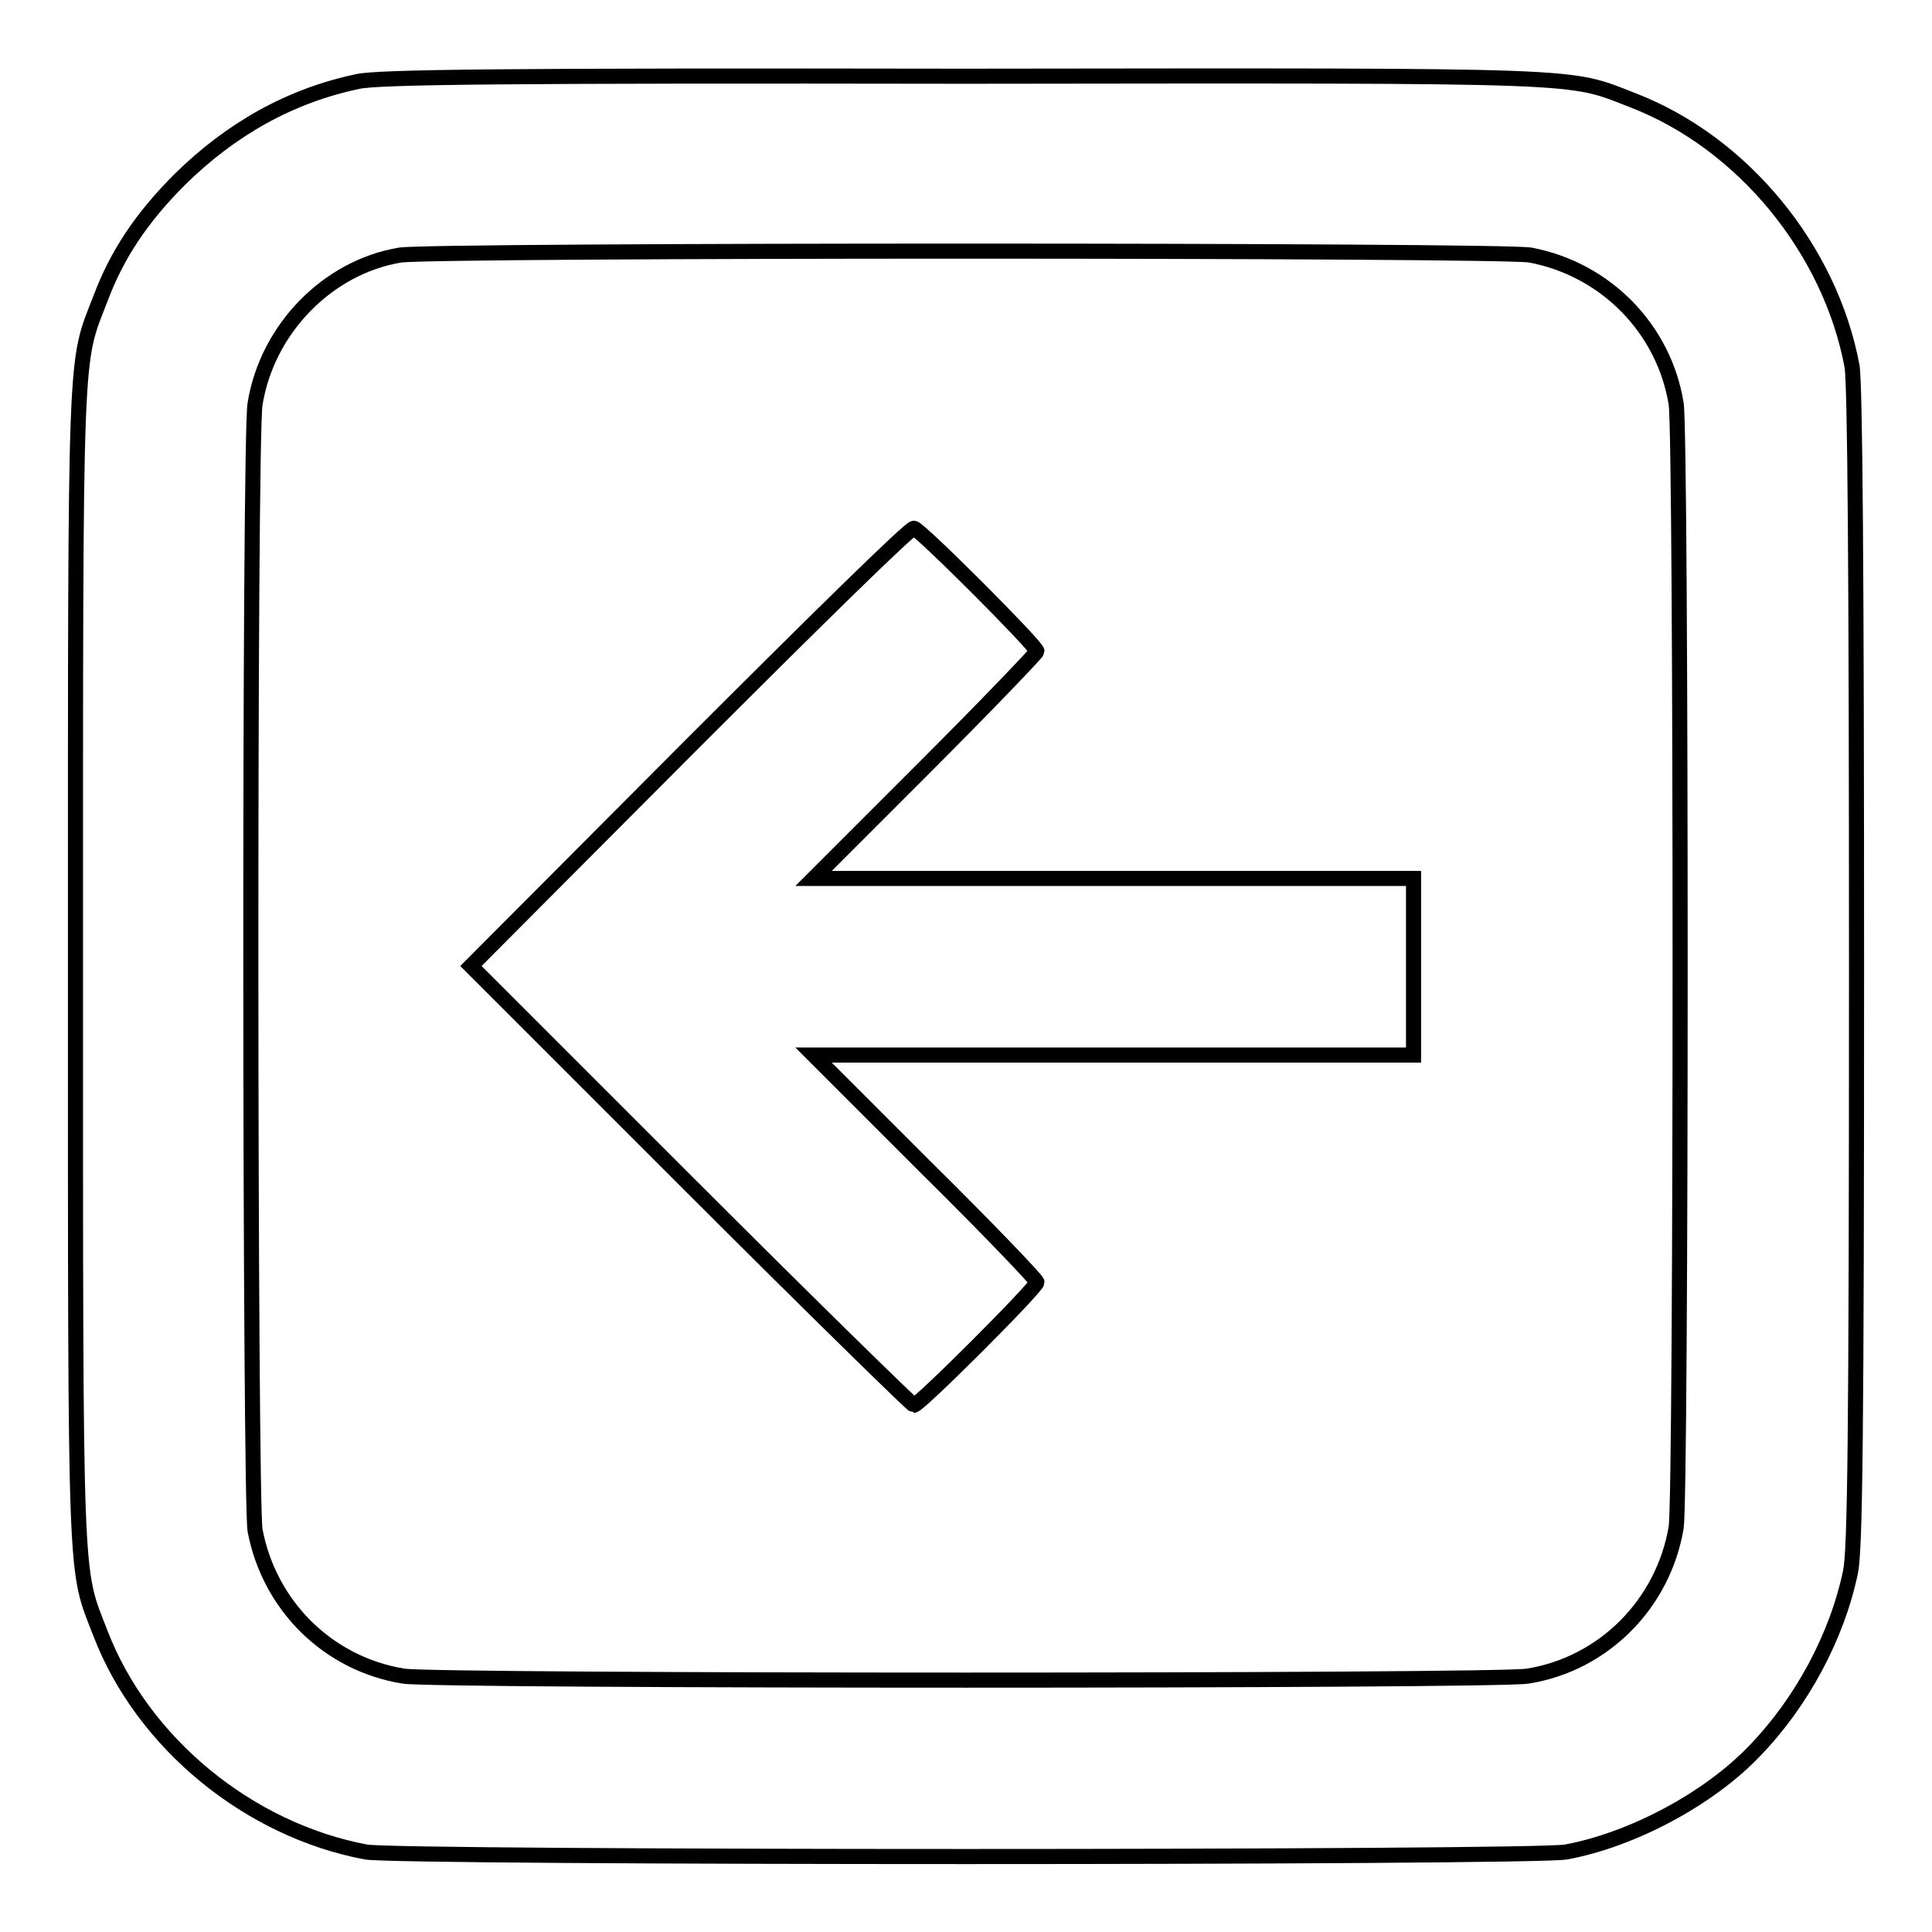
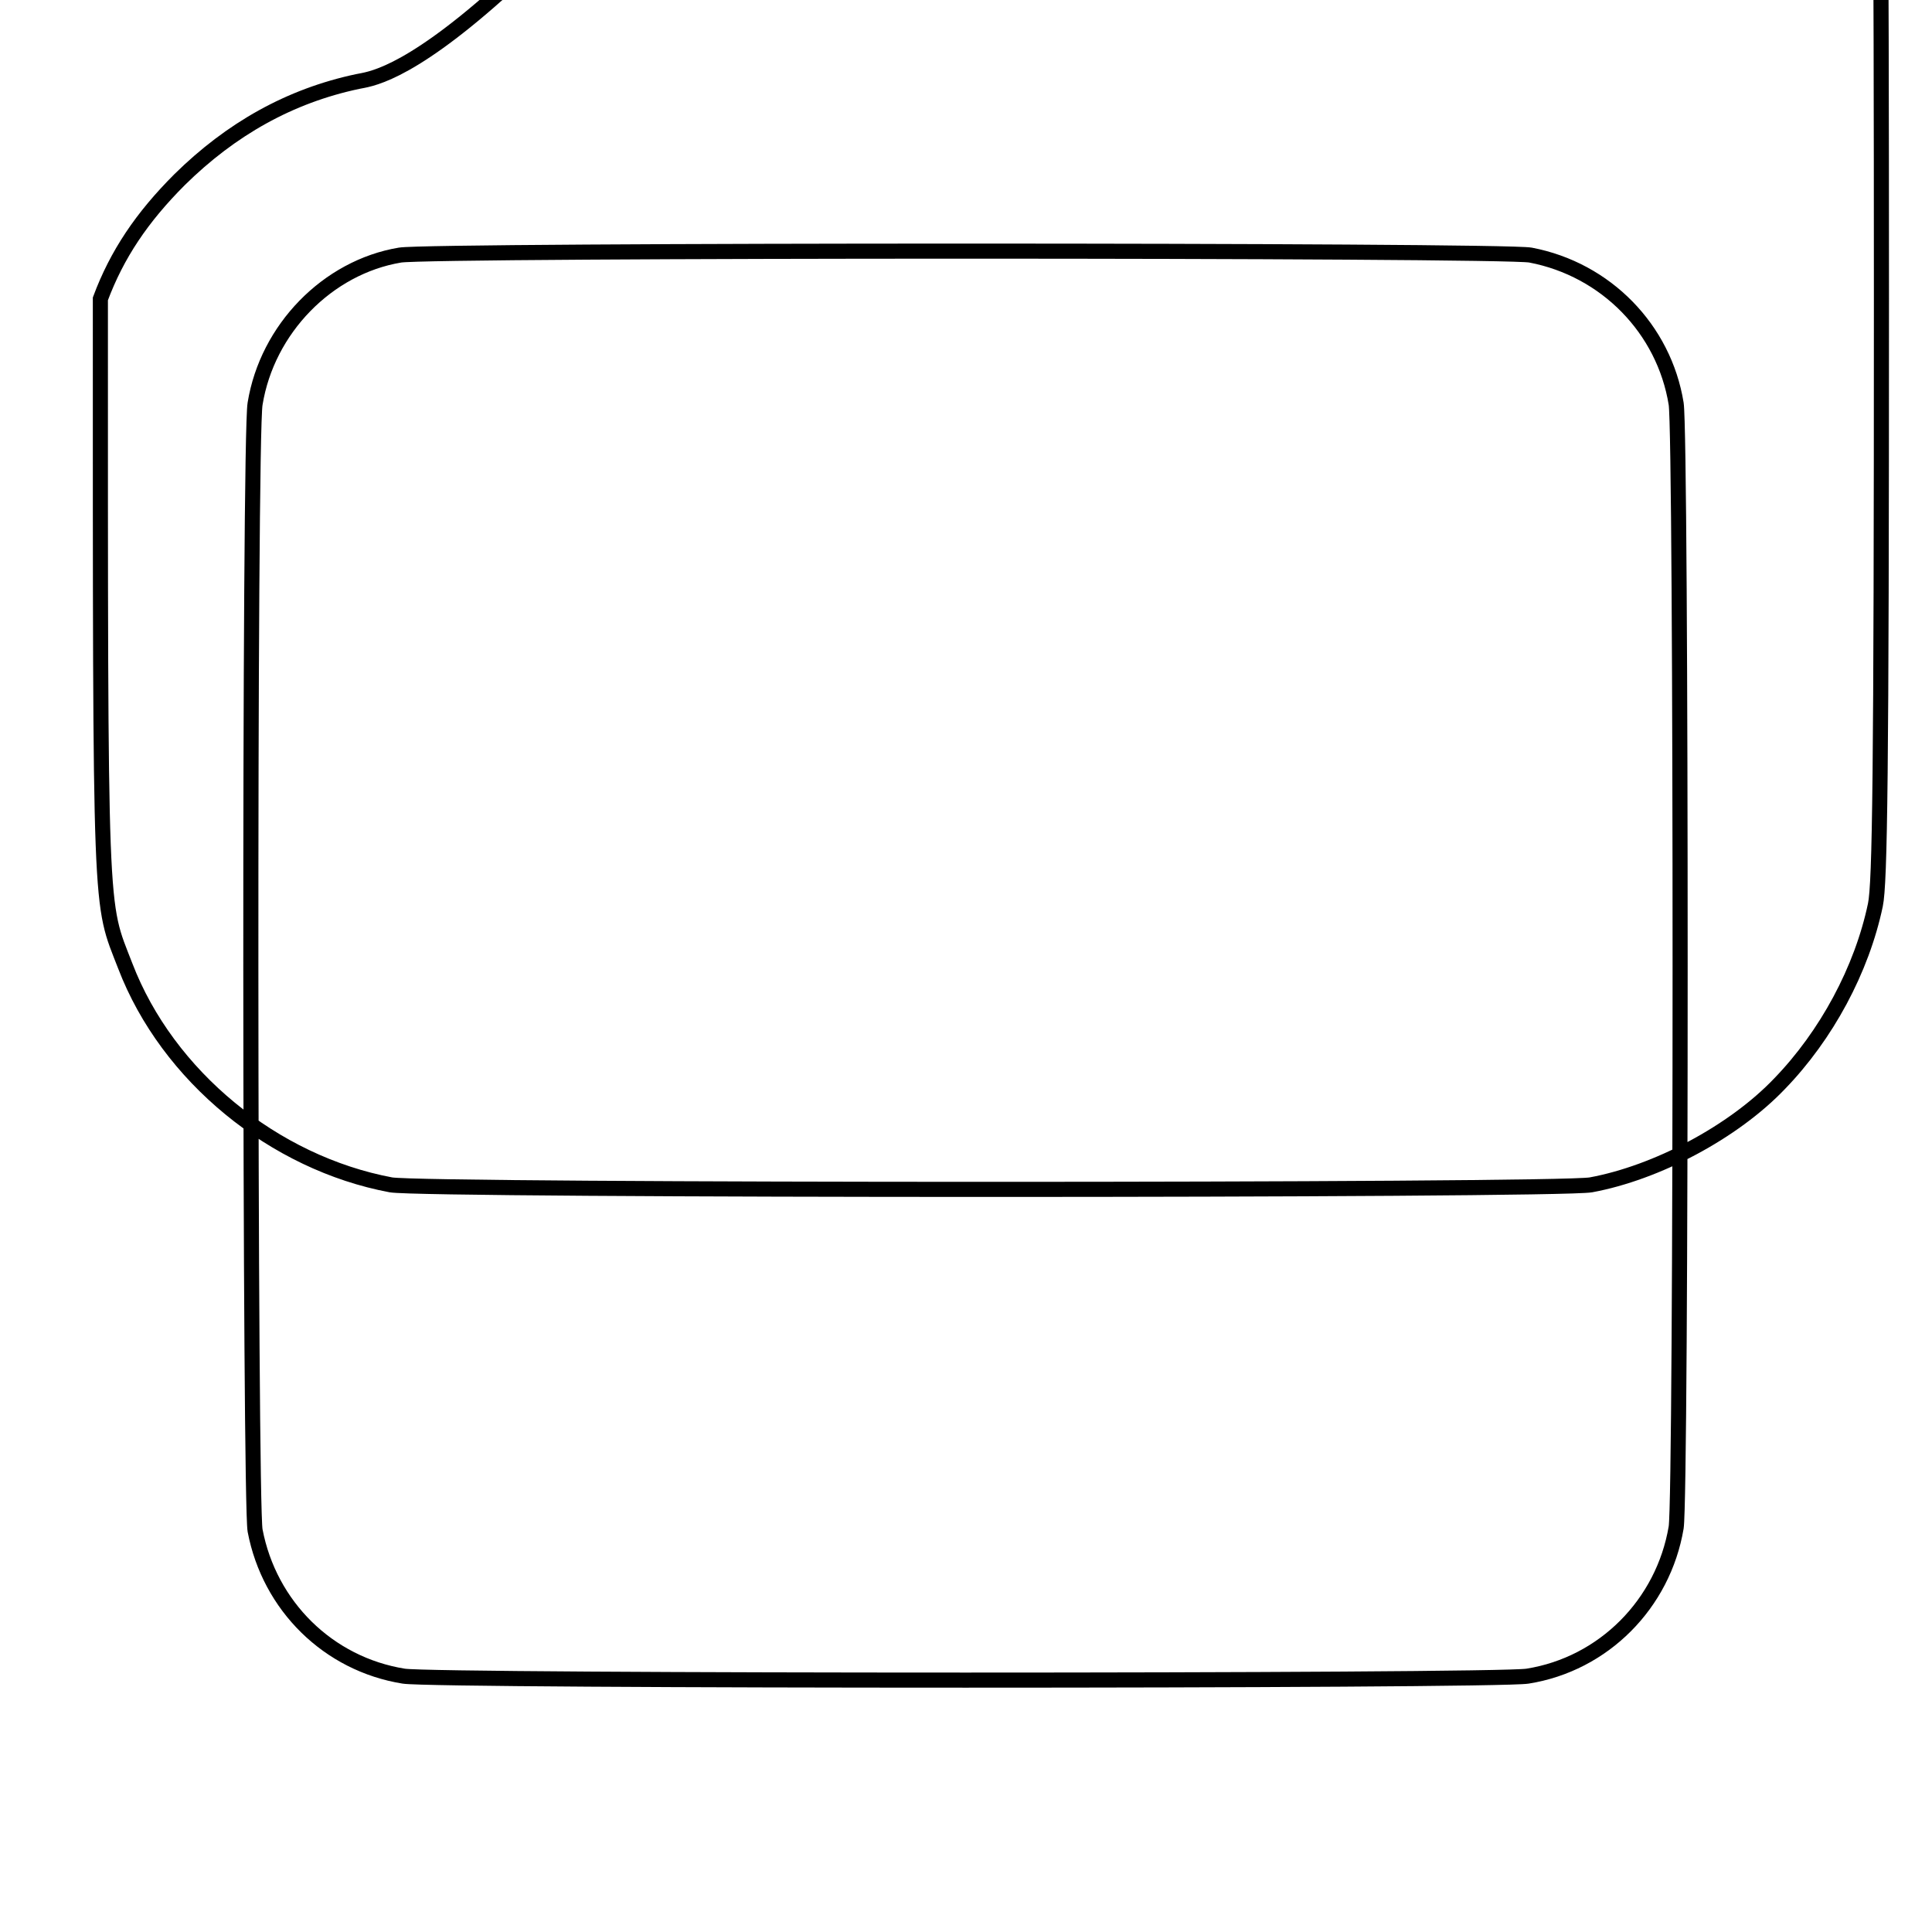
<svg xmlns="http://www.w3.org/2000/svg" version="1.1" x="0px" y="0px" viewBox="0 0 256 256" enable-background="new 0 0 256 256" xml:space="preserve">
  <g>
    <g>
      <g>
-         <path stroke-width="2" fill-opacity="0" stroke="#000000" d="M47.4,10.8c-9,1.9-16.8,6.3-23.6,13c-5,5-8.3,9.9-10.5,15.8C9.9,48.4,10,44.3,10,128c0,83.7-0.1,79.6,3.3,88.4c5.6,14.6,19.7,26.1,35.2,29c4.5,0.8,154.5,0.8,159,0c8.7-1.6,18.9-7,25-13.4c6.2-6.4,10.9-15.1,12.7-23.7c0.6-2.9,0.8-17.1,0.8-80.1c0-52.6-0.2-77.5-0.6-79.7c-2.9-15.5-14.5-29.6-29-35.2c-8.8-3.4-4.6-3.3-88.6-3.2C66.5,10,50.1,10.2,47.4,10.8z M202.8,33.8c10,1.9,17.7,9.8,19.3,19.7c0.7,4.4,0.7,144.5,0,148.9c-1.7,10.1-9.6,18.1-19.7,19.7c-4.4,0.7-144.5,0.7-148.9,0c-10-1.6-17.8-9.3-19.7-19.3c-0.7-3.9-0.8-144.8,0-149.3c1.6-9.9,9.6-18.1,19.2-19.7C57.1,33.1,199.2,33.1,202.8,33.8z" />
-         <path stroke-width="2" fill-opacity="0" stroke="#000000" d="M91.4,98.9L62.4,128l29.1,29.1c16,16,29.4,29.1,29.6,29.1c0.7,0,16.3-15.6,16.3-16.3c0-0.3-6.6-7.2-14.8-15.3l-14.8-14.8h39.8h39.7V128v-11.6h-39.7h-39.8l14.8-14.8c8.1-8.1,14.8-15.1,14.8-15.3c0-0.7-15.6-16.3-16.3-16.3C120.7,69.8,107.4,82.9,91.4,98.9z" />
+         <path stroke-width="2" fill-opacity="0" stroke="#000000" d="M47.4,10.8c-9,1.9-16.8,6.3-23.6,13c-5,5-8.3,9.9-10.5,15.8c0,83.7-0.1,79.6,3.3,88.4c5.6,14.6,19.7,26.1,35.2,29c4.5,0.8,154.5,0.8,159,0c8.7-1.6,18.9-7,25-13.4c6.2-6.4,10.9-15.1,12.7-23.7c0.6-2.9,0.8-17.1,0.8-80.1c0-52.6-0.2-77.5-0.6-79.7c-2.9-15.5-14.5-29.6-29-35.2c-8.8-3.4-4.6-3.3-88.6-3.2C66.5,10,50.1,10.2,47.4,10.8z M202.8,33.8c10,1.9,17.7,9.8,19.3,19.7c0.7,4.4,0.7,144.5,0,148.9c-1.7,10.1-9.6,18.1-19.7,19.7c-4.4,0.7-144.5,0.7-148.9,0c-10-1.6-17.8-9.3-19.7-19.3c-0.7-3.9-0.8-144.8,0-149.3c1.6-9.9,9.6-18.1,19.2-19.7C57.1,33.1,199.2,33.1,202.8,33.8z" />
      </g>
    </g>
  </g>
</svg>